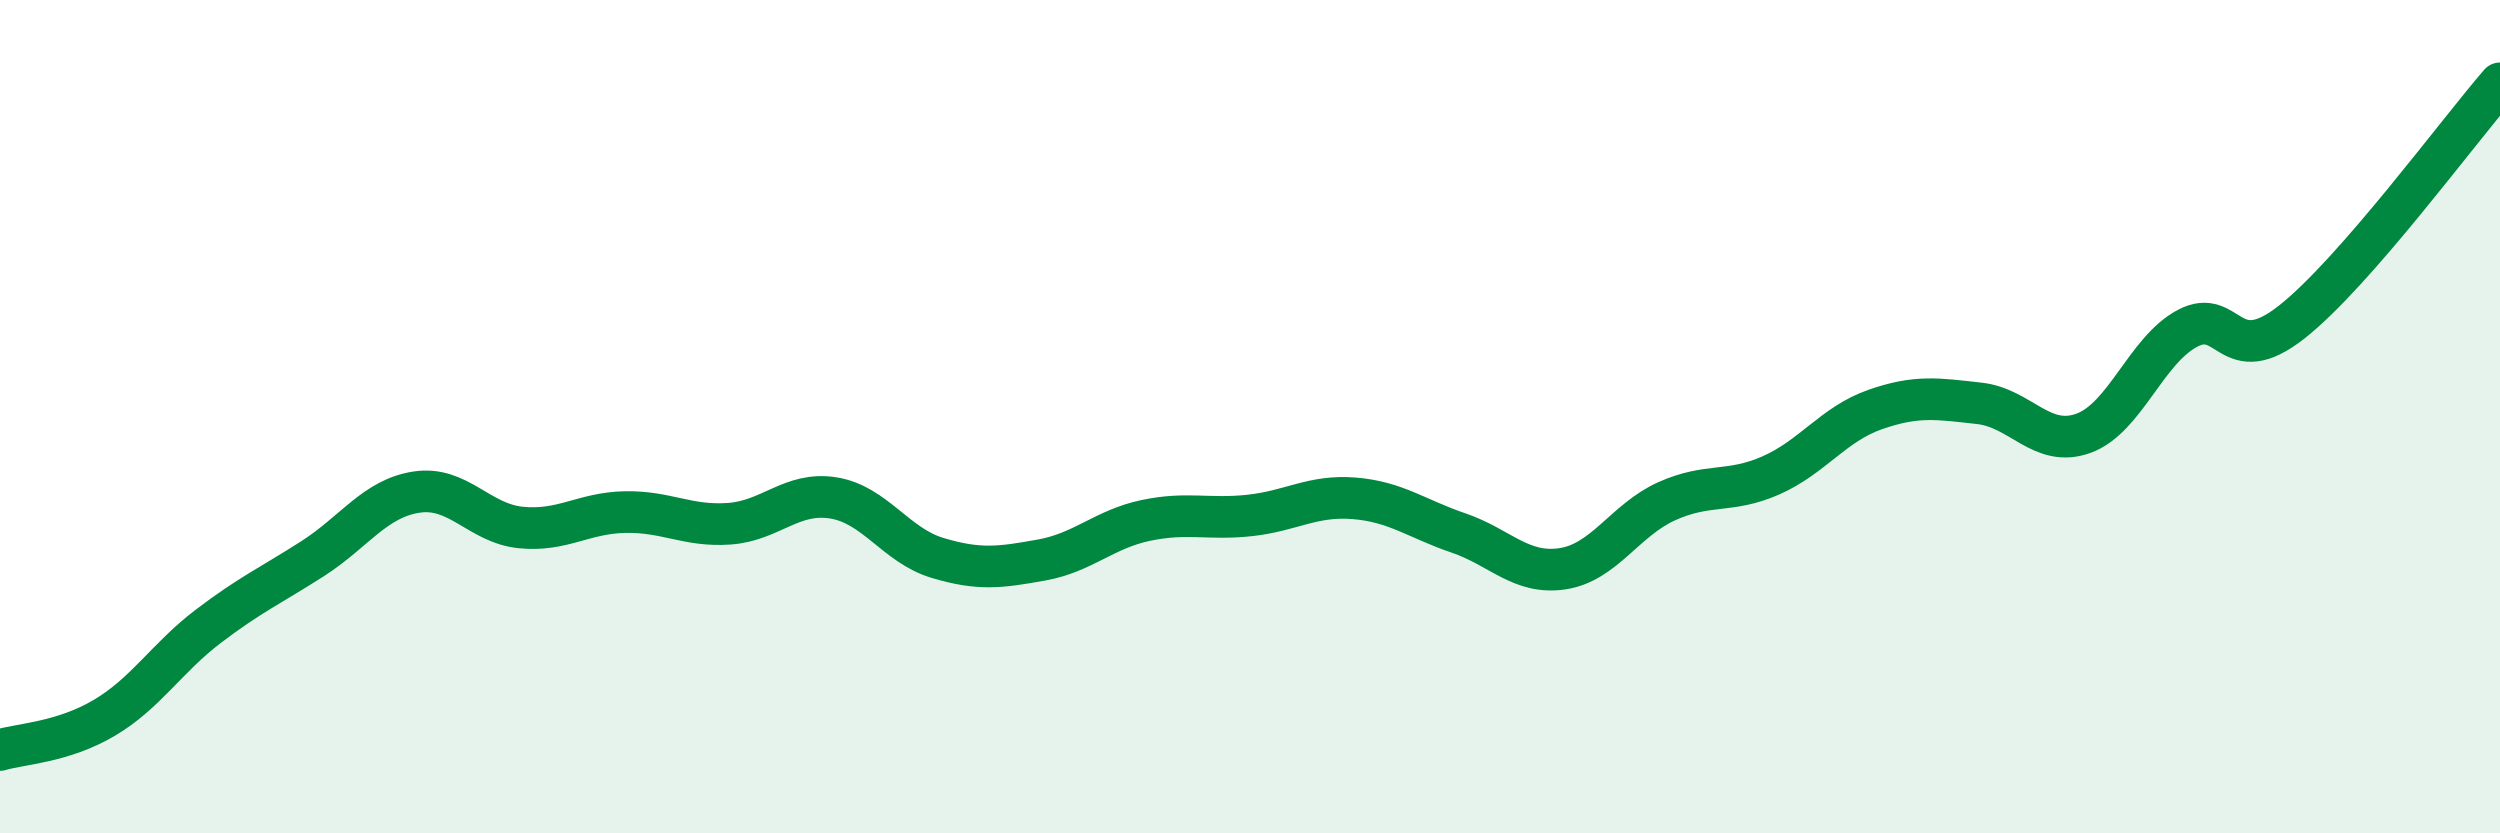
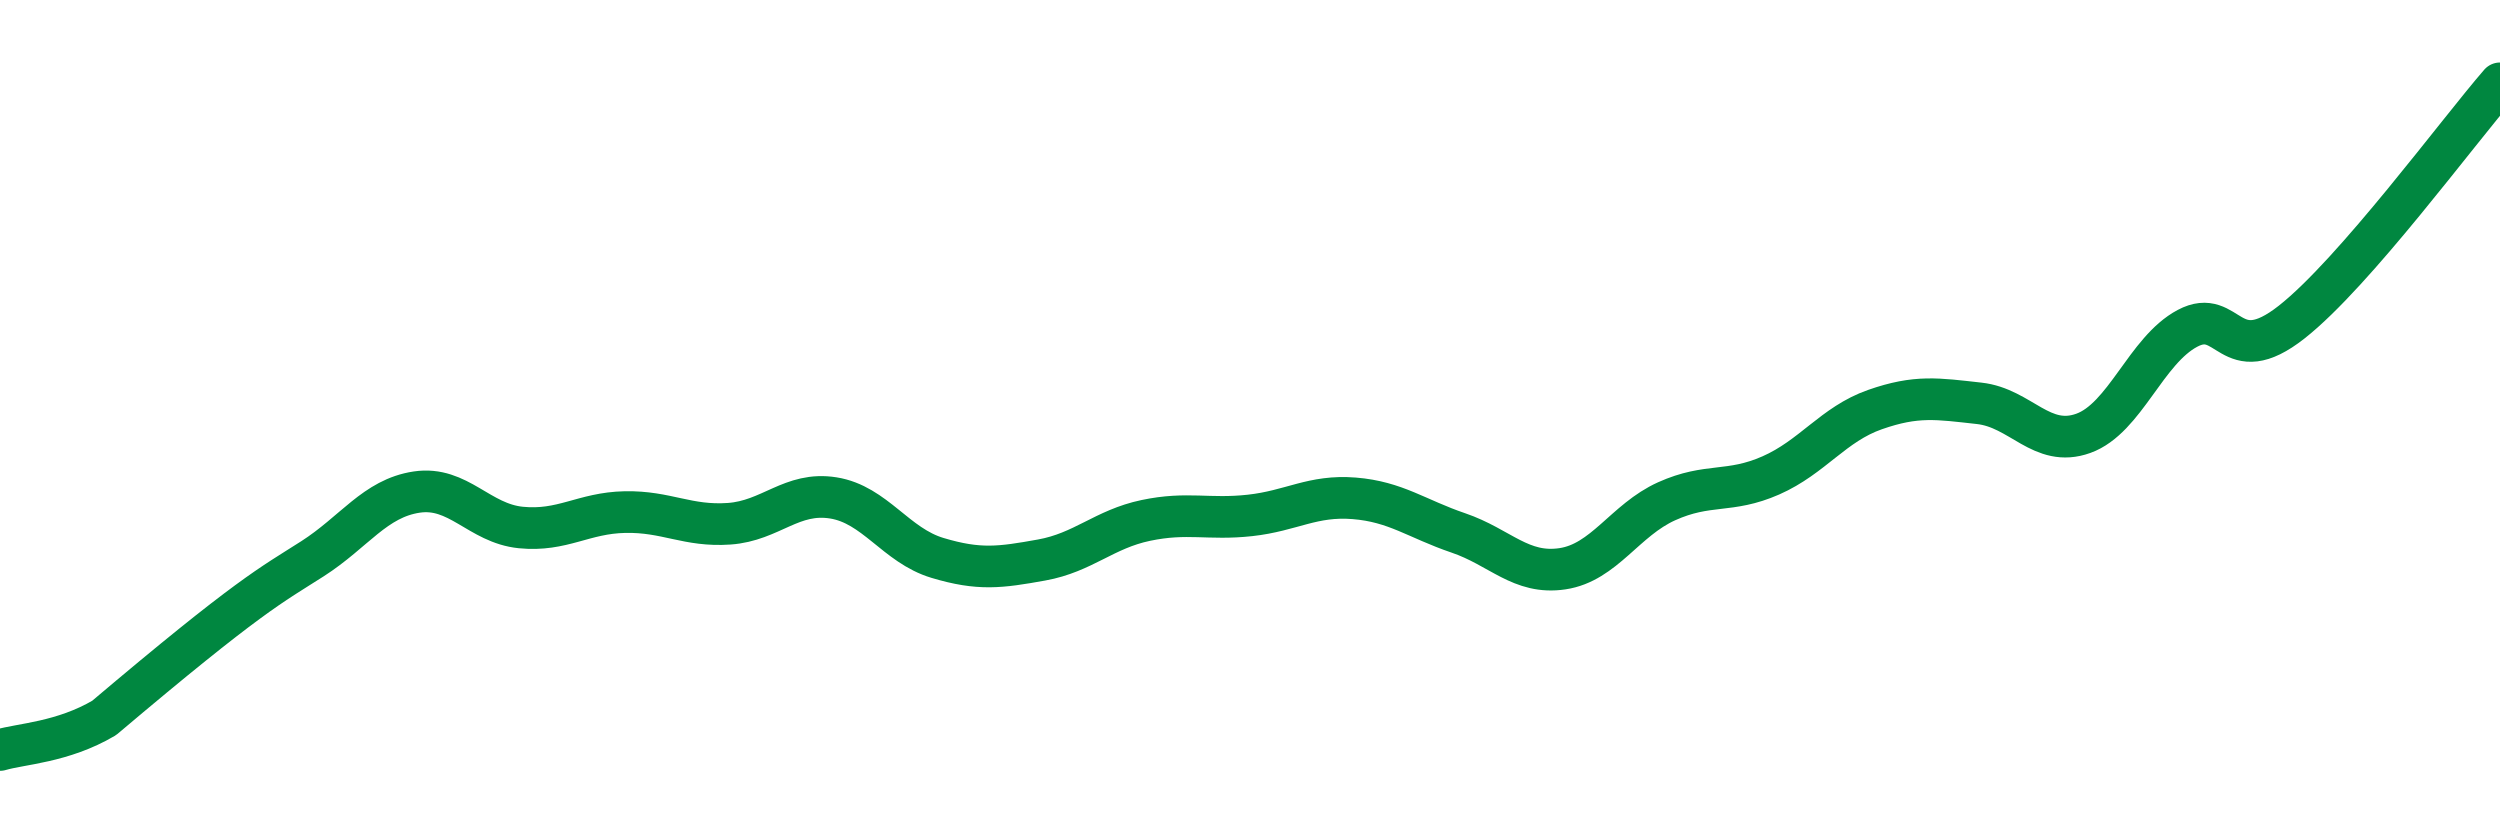
<svg xmlns="http://www.w3.org/2000/svg" width="60" height="20" viewBox="0 0 60 20">
-   <path d="M 0,18 C 0.5,17.85 1.5,17.82 2.5,17.23 C 3.5,16.64 4,15.79 5,15.03 C 6,14.27 6.5,14.05 7.5,13.41 C 8.5,12.77 9,11.96 10,11.81 C 11,11.66 11.5,12.56 12.5,12.66 C 13.5,12.76 14,12.31 15,12.29 C 16,12.27 16.5,12.64 17.5,12.57 C 18.5,12.5 19,11.79 20,11.95 C 21,12.11 21.5,13.09 22.5,13.39 C 23.5,13.69 24,13.62 25,13.44 C 26,13.26 26.5,12.7 27.5,12.49 C 28.5,12.28 29,12.48 30,12.37 C 31,12.26 31.5,11.88 32.5,11.96 C 33.5,12.04 34,12.45 35,12.79 C 36,13.13 36.5,13.8 37.5,13.65 C 38.5,13.5 39,12.48 40,12.03 C 41,11.58 41.5,11.85 42.5,11.41 C 43.5,10.97 44,10.18 45,9.83 C 46,9.48 46.5,9.57 47.5,9.68 C 48.5,9.79 49,10.76 50,10.4 C 51,10.04 51.5,8.41 52.5,7.88 C 53.5,7.35 53.5,8.91 55,7.73 C 56.5,6.55 59,3.15 60,2L60 20L0 20Z" fill="#008740" opacity="0.1" stroke-linecap="round" stroke-linejoin="round" />
-   <path d="M 0,18 C 0.5,17.85 1.5,17.82 2.5,17.23 C 3.5,16.64 4,15.79 5,15.03 C 6,14.27 6.5,14.05 7.5,13.41 C 8.5,12.77 9,11.96 10,11.81 C 11,11.66 11.5,12.56 12.5,12.66 C 13.5,12.76 14,12.31 15,12.29 C 16,12.27 16.5,12.64 17.5,12.57 C 18.5,12.5 19,11.79 20,11.95 C 21,12.11 21.5,13.09 22.5,13.39 C 23.5,13.69 24,13.62 25,13.44 C 26,13.26 26.5,12.7 27.5,12.49 C 28.5,12.28 29,12.48 30,12.37 C 31,12.26 31.5,11.88 32.5,11.96 C 33.5,12.04 34,12.45 35,12.79 C 36,13.13 36.5,13.8 37.5,13.65 C 38.5,13.5 39,12.48 40,12.03 C 41,11.58 41.5,11.85 42.5,11.41 C 43.5,10.97 44,10.18 45,9.83 C 46,9.48 46.5,9.57 47.5,9.68 C 48.5,9.79 49,10.76 50,10.4 C 51,10.04 51.5,8.41 52.5,7.88 C 53.5,7.35 53.5,8.91 55,7.73 C 56.5,6.55 59,3.15 60,2" stroke="#008740" stroke-width="1" fill="none" stroke-linecap="round" stroke-linejoin="round" />
+   <path d="M 0,18 C 0.5,17.85 1.5,17.82 2.5,17.23 C 6,14.27 6.5,14.05 7.5,13.41 C 8.5,12.77 9,11.96 10,11.81 C 11,11.66 11.5,12.56 12.5,12.66 C 13.5,12.76 14,12.31 15,12.29 C 16,12.27 16.5,12.64 17.5,12.57 C 18.5,12.5 19,11.79 20,11.95 C 21,12.11 21.5,13.09 22.5,13.39 C 23.5,13.69 24,13.62 25,13.44 C 26,13.26 26.5,12.7 27.5,12.49 C 28.5,12.28 29,12.48 30,12.37 C 31,12.26 31.5,11.88 32.5,11.96 C 33.5,12.04 34,12.45 35,12.79 C 36,13.13 36.5,13.8 37.5,13.65 C 38.5,13.5 39,12.48 40,12.03 C 41,11.58 41.5,11.85 42.5,11.41 C 43.5,10.97 44,10.18 45,9.83 C 46,9.48 46.5,9.57 47.5,9.68 C 48.5,9.79 49,10.76 50,10.4 C 51,10.04 51.5,8.41 52.5,7.88 C 53.5,7.35 53.5,8.91 55,7.73 C 56.5,6.55 59,3.15 60,2" stroke="#008740" stroke-width="1" fill="none" stroke-linecap="round" stroke-linejoin="round" />
</svg>